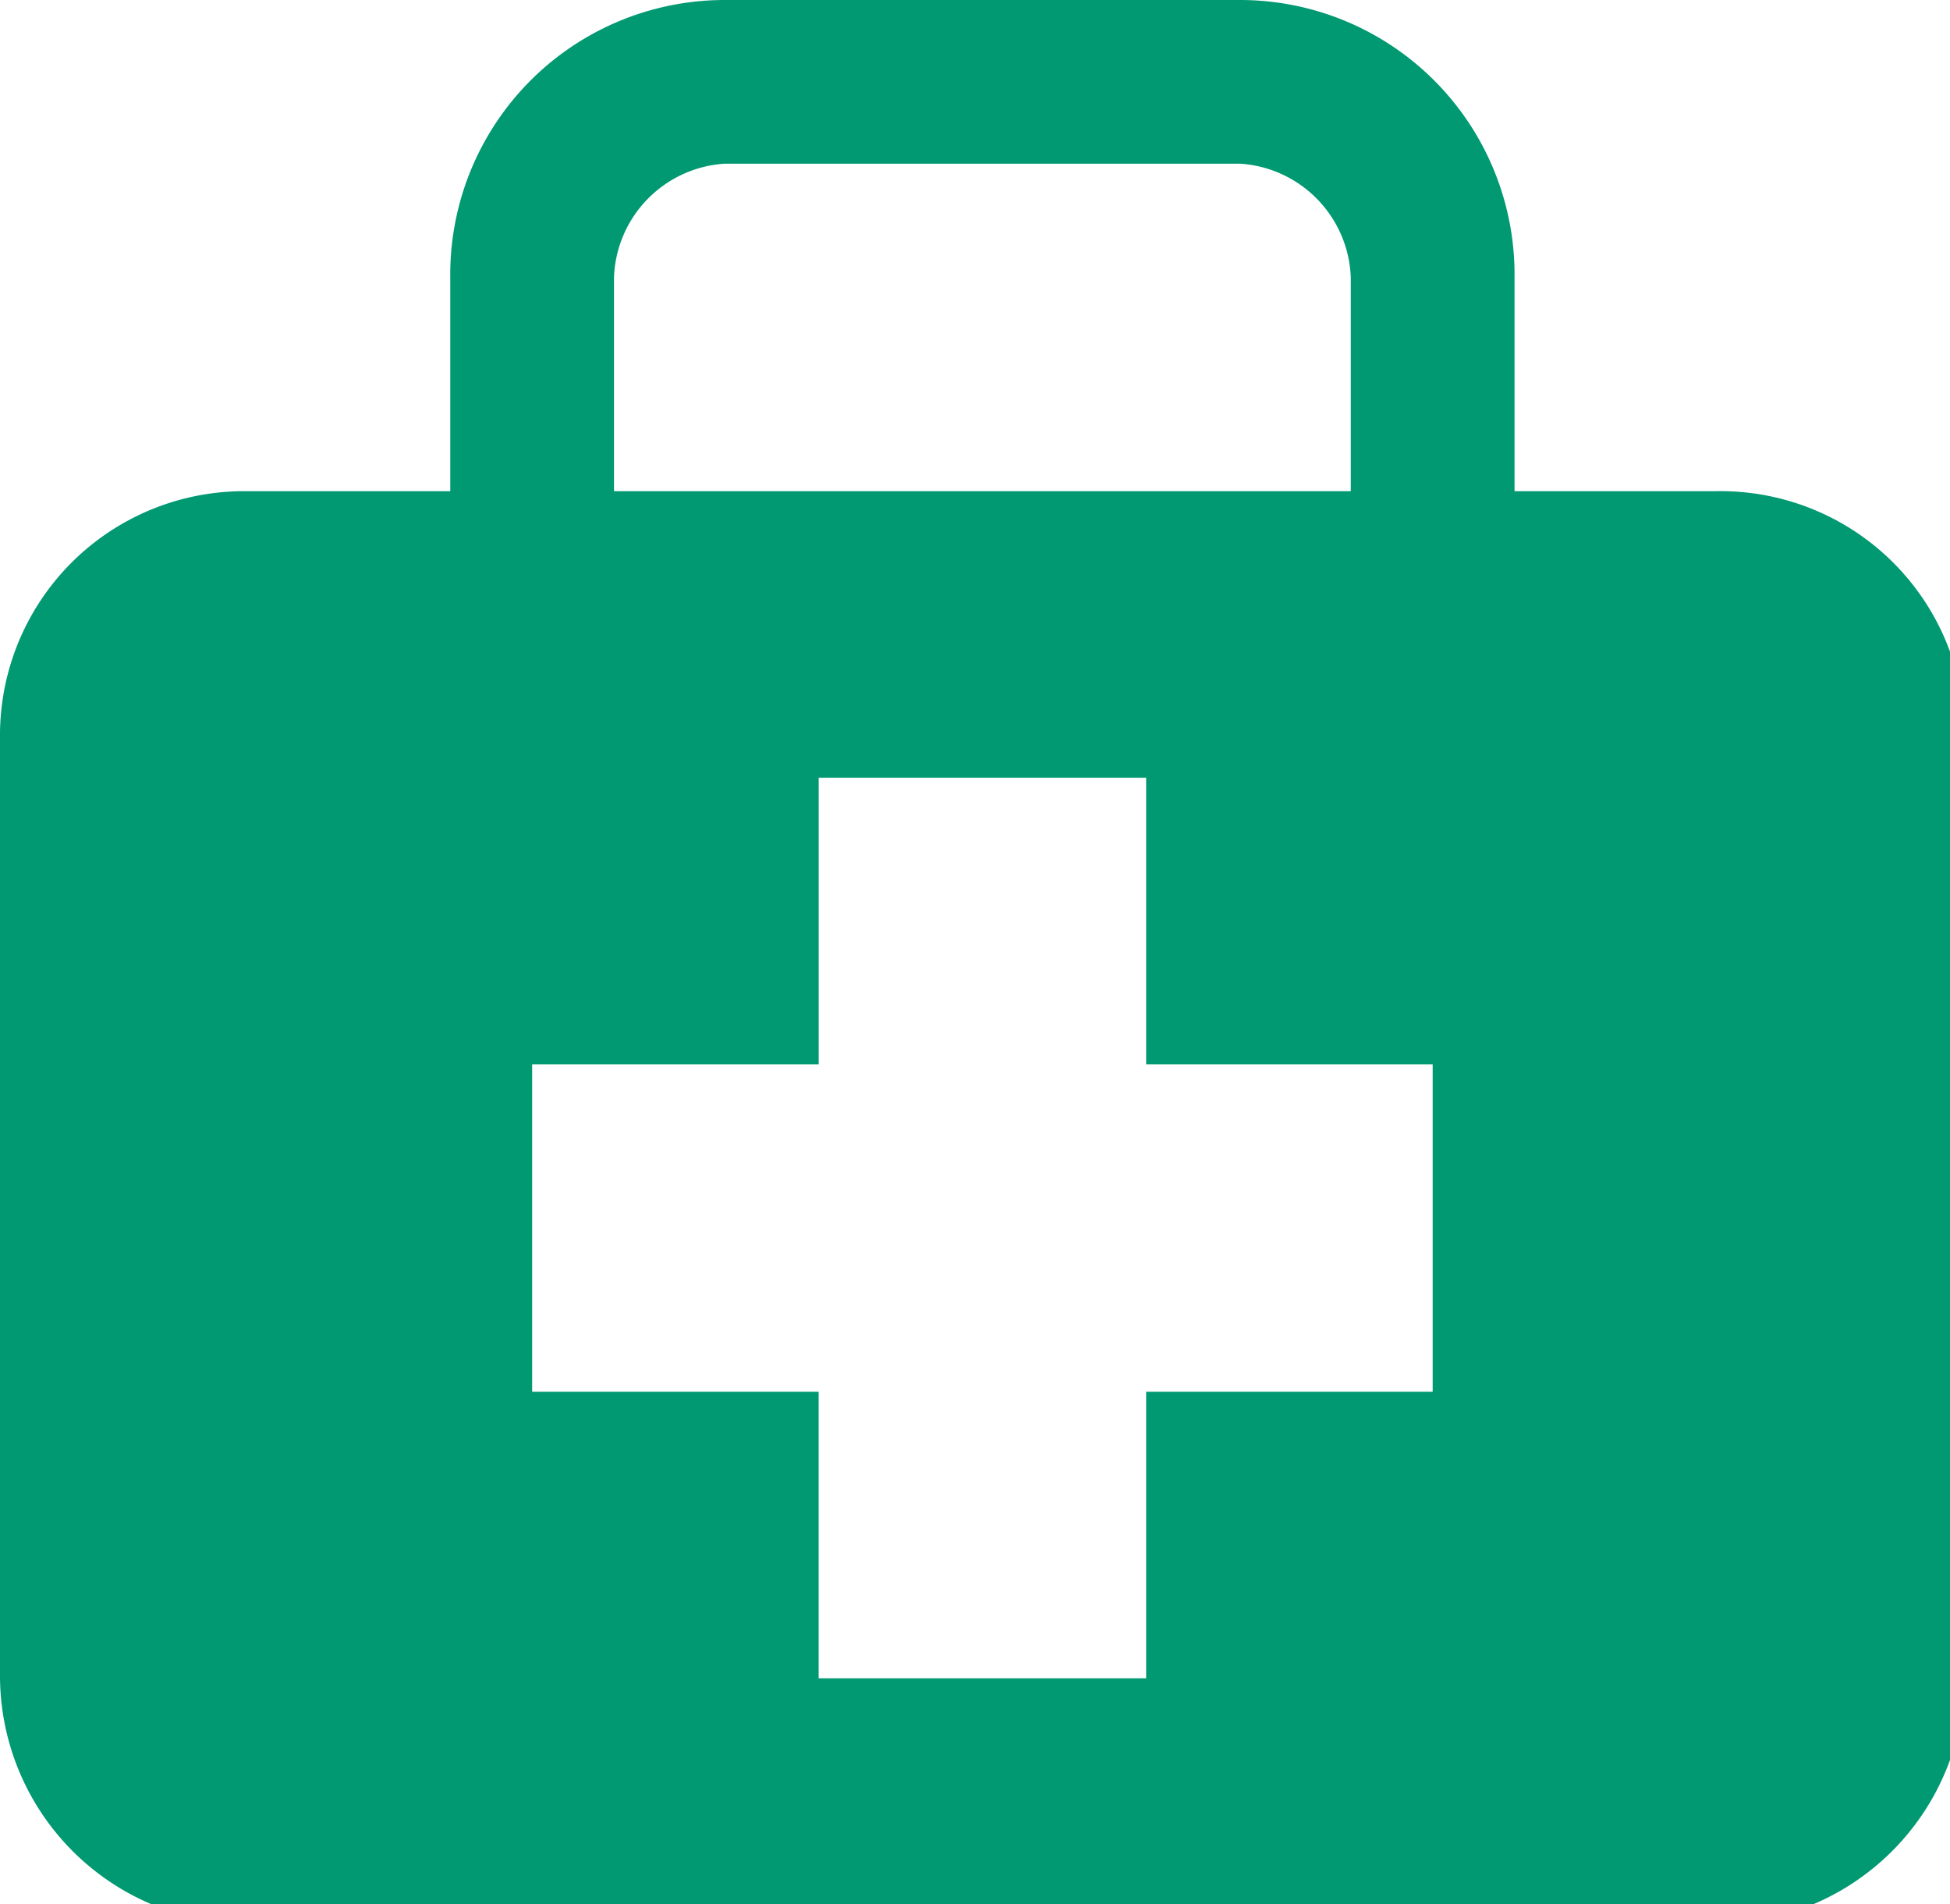
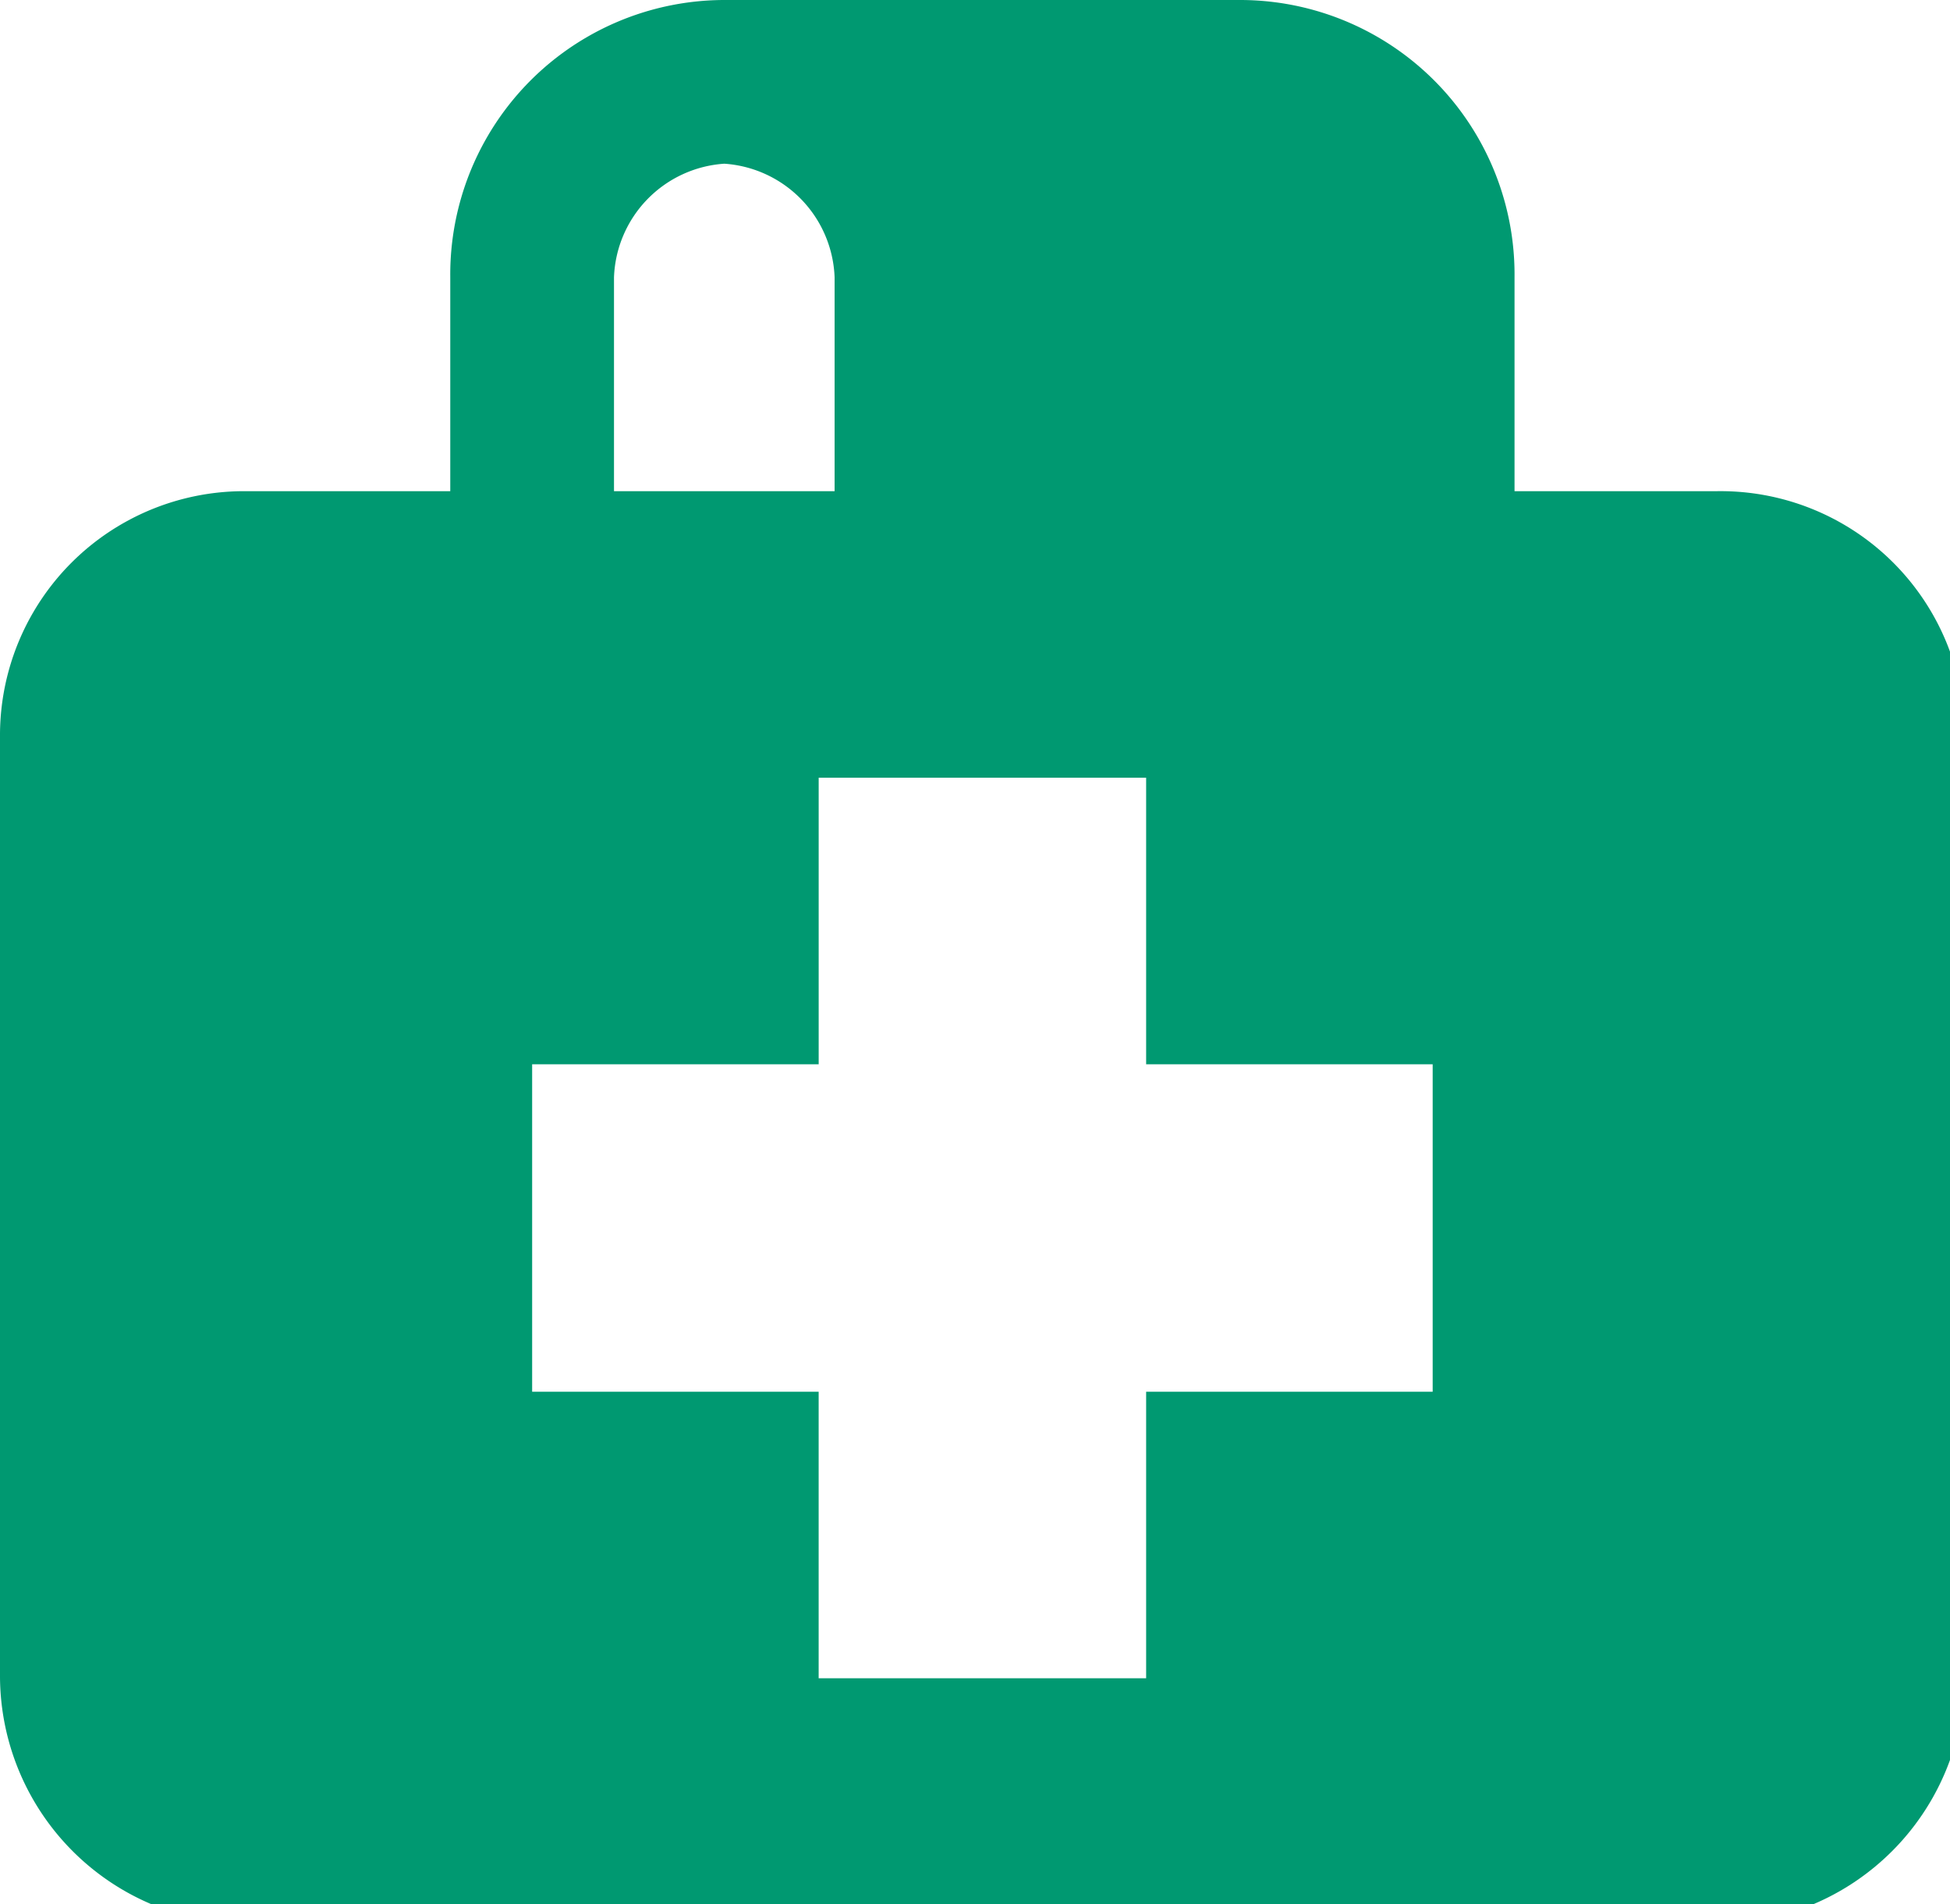
<svg xmlns="http://www.w3.org/2000/svg" className="HealthIcon" viewBox="0 0 85 83" width="85" height="83">
-   <path data-name="Icon map-doctor" d="M74.804 21.411h-8.786v-9.324A11.966 11.966 0 0 0 54.074 0h-22.5a11.965 11.965 0 0 0-11.947 12.087v9.325h-8.788A10.641 10.641 0 0 0 0 32.005v41.05a10.821 10.821 0 0 0 10.839 10.806h63.965a10.824 10.824 0 0 0 10.841-10.807V32.005a10.644 10.644 0 0 0-10.841-10.594Zm-48.04-9.325a5.153 5.153 0 0 1 4.809-4.95h22.5a5.157 5.157 0 0 1 4.807 4.95v9.325H26.764ZM62.45 60.665H49.96v12.49H35.685v-12.49H23.196V46.391h12.49v-12.49H49.96v12.49h12.49v14.274Z" fill="#009971" />
+   <path data-name="Icon map-doctor" d="M74.804 21.411h-8.786v-9.324A11.966 11.966 0 0 0 54.074 0h-22.5a11.965 11.965 0 0 0-11.947 12.087v9.325h-8.788A10.641 10.641 0 0 0 0 32.005v41.05a10.821 10.821 0 0 0 10.839 10.806h63.965a10.824 10.824 0 0 0 10.841-10.807V32.005a10.644 10.644 0 0 0-10.841-10.594Zm-48.04-9.325a5.153 5.153 0 0 1 4.809-4.95a5.157 5.157 0 0 1 4.807 4.95v9.325H26.764ZM62.45 60.665H49.96v12.49H35.685v-12.49H23.196V46.391h12.49v-12.49H49.96v12.49h12.49v14.274Z" fill="#009971" />
</svg>